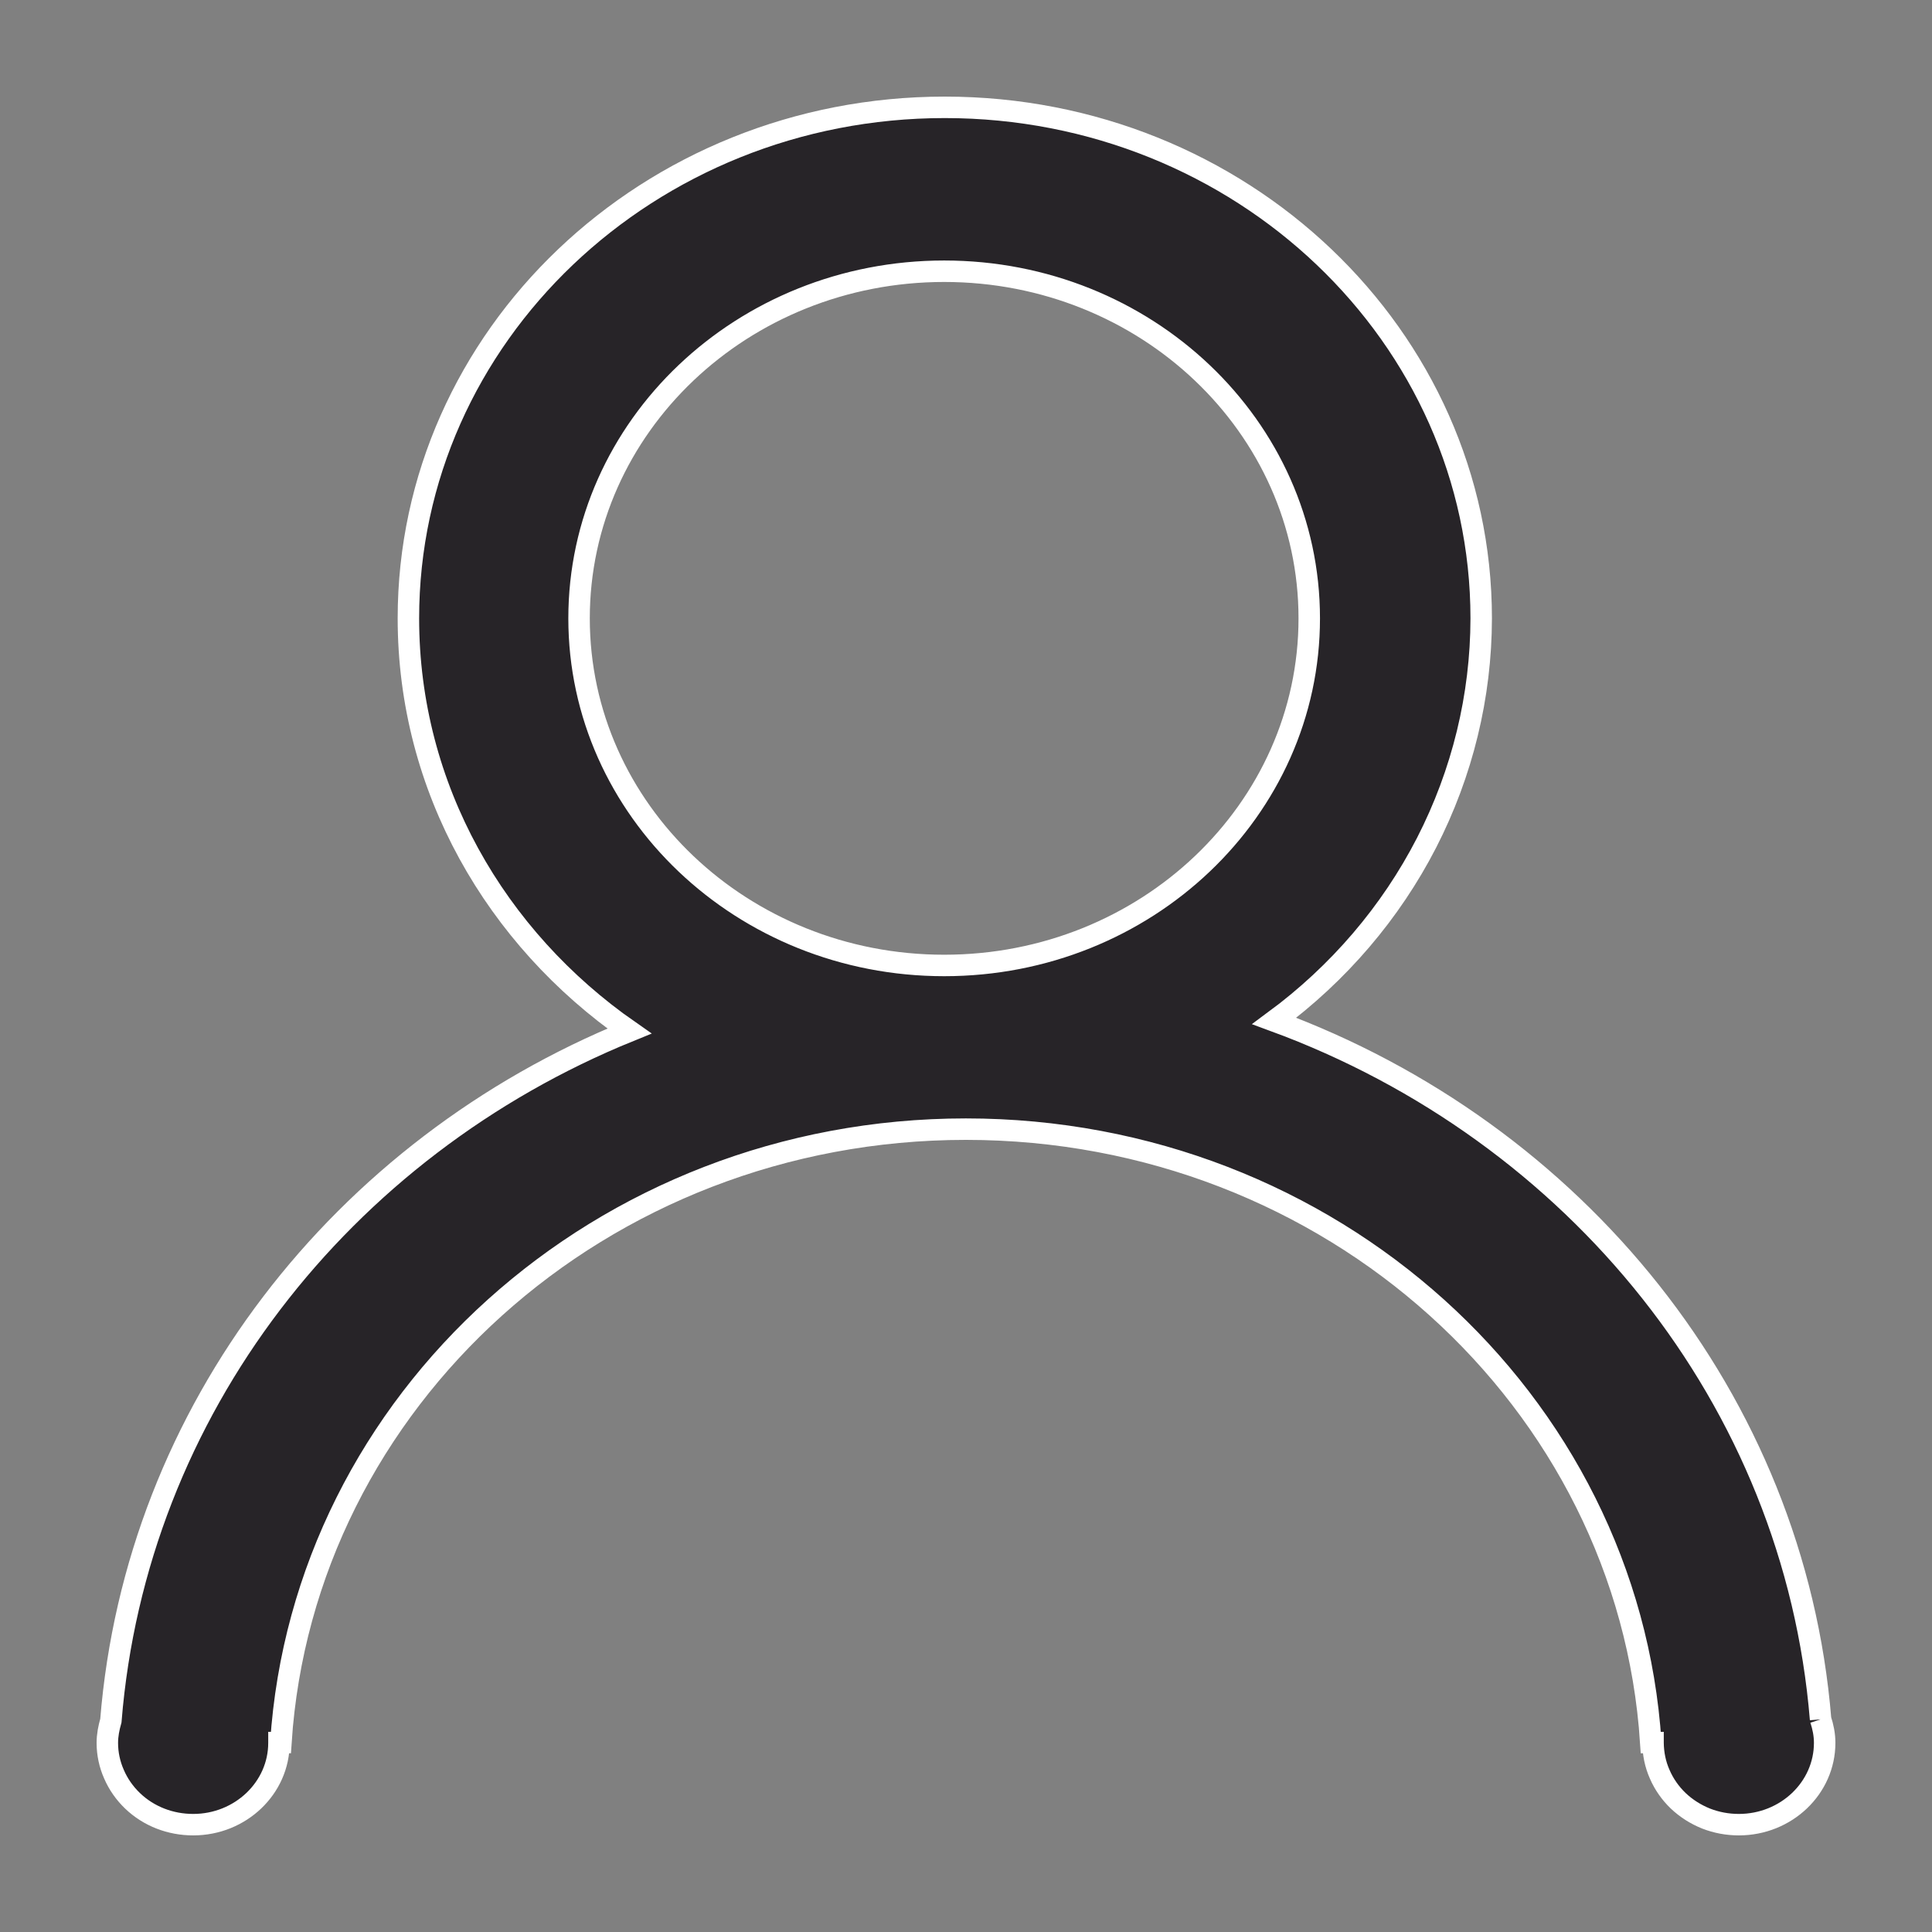
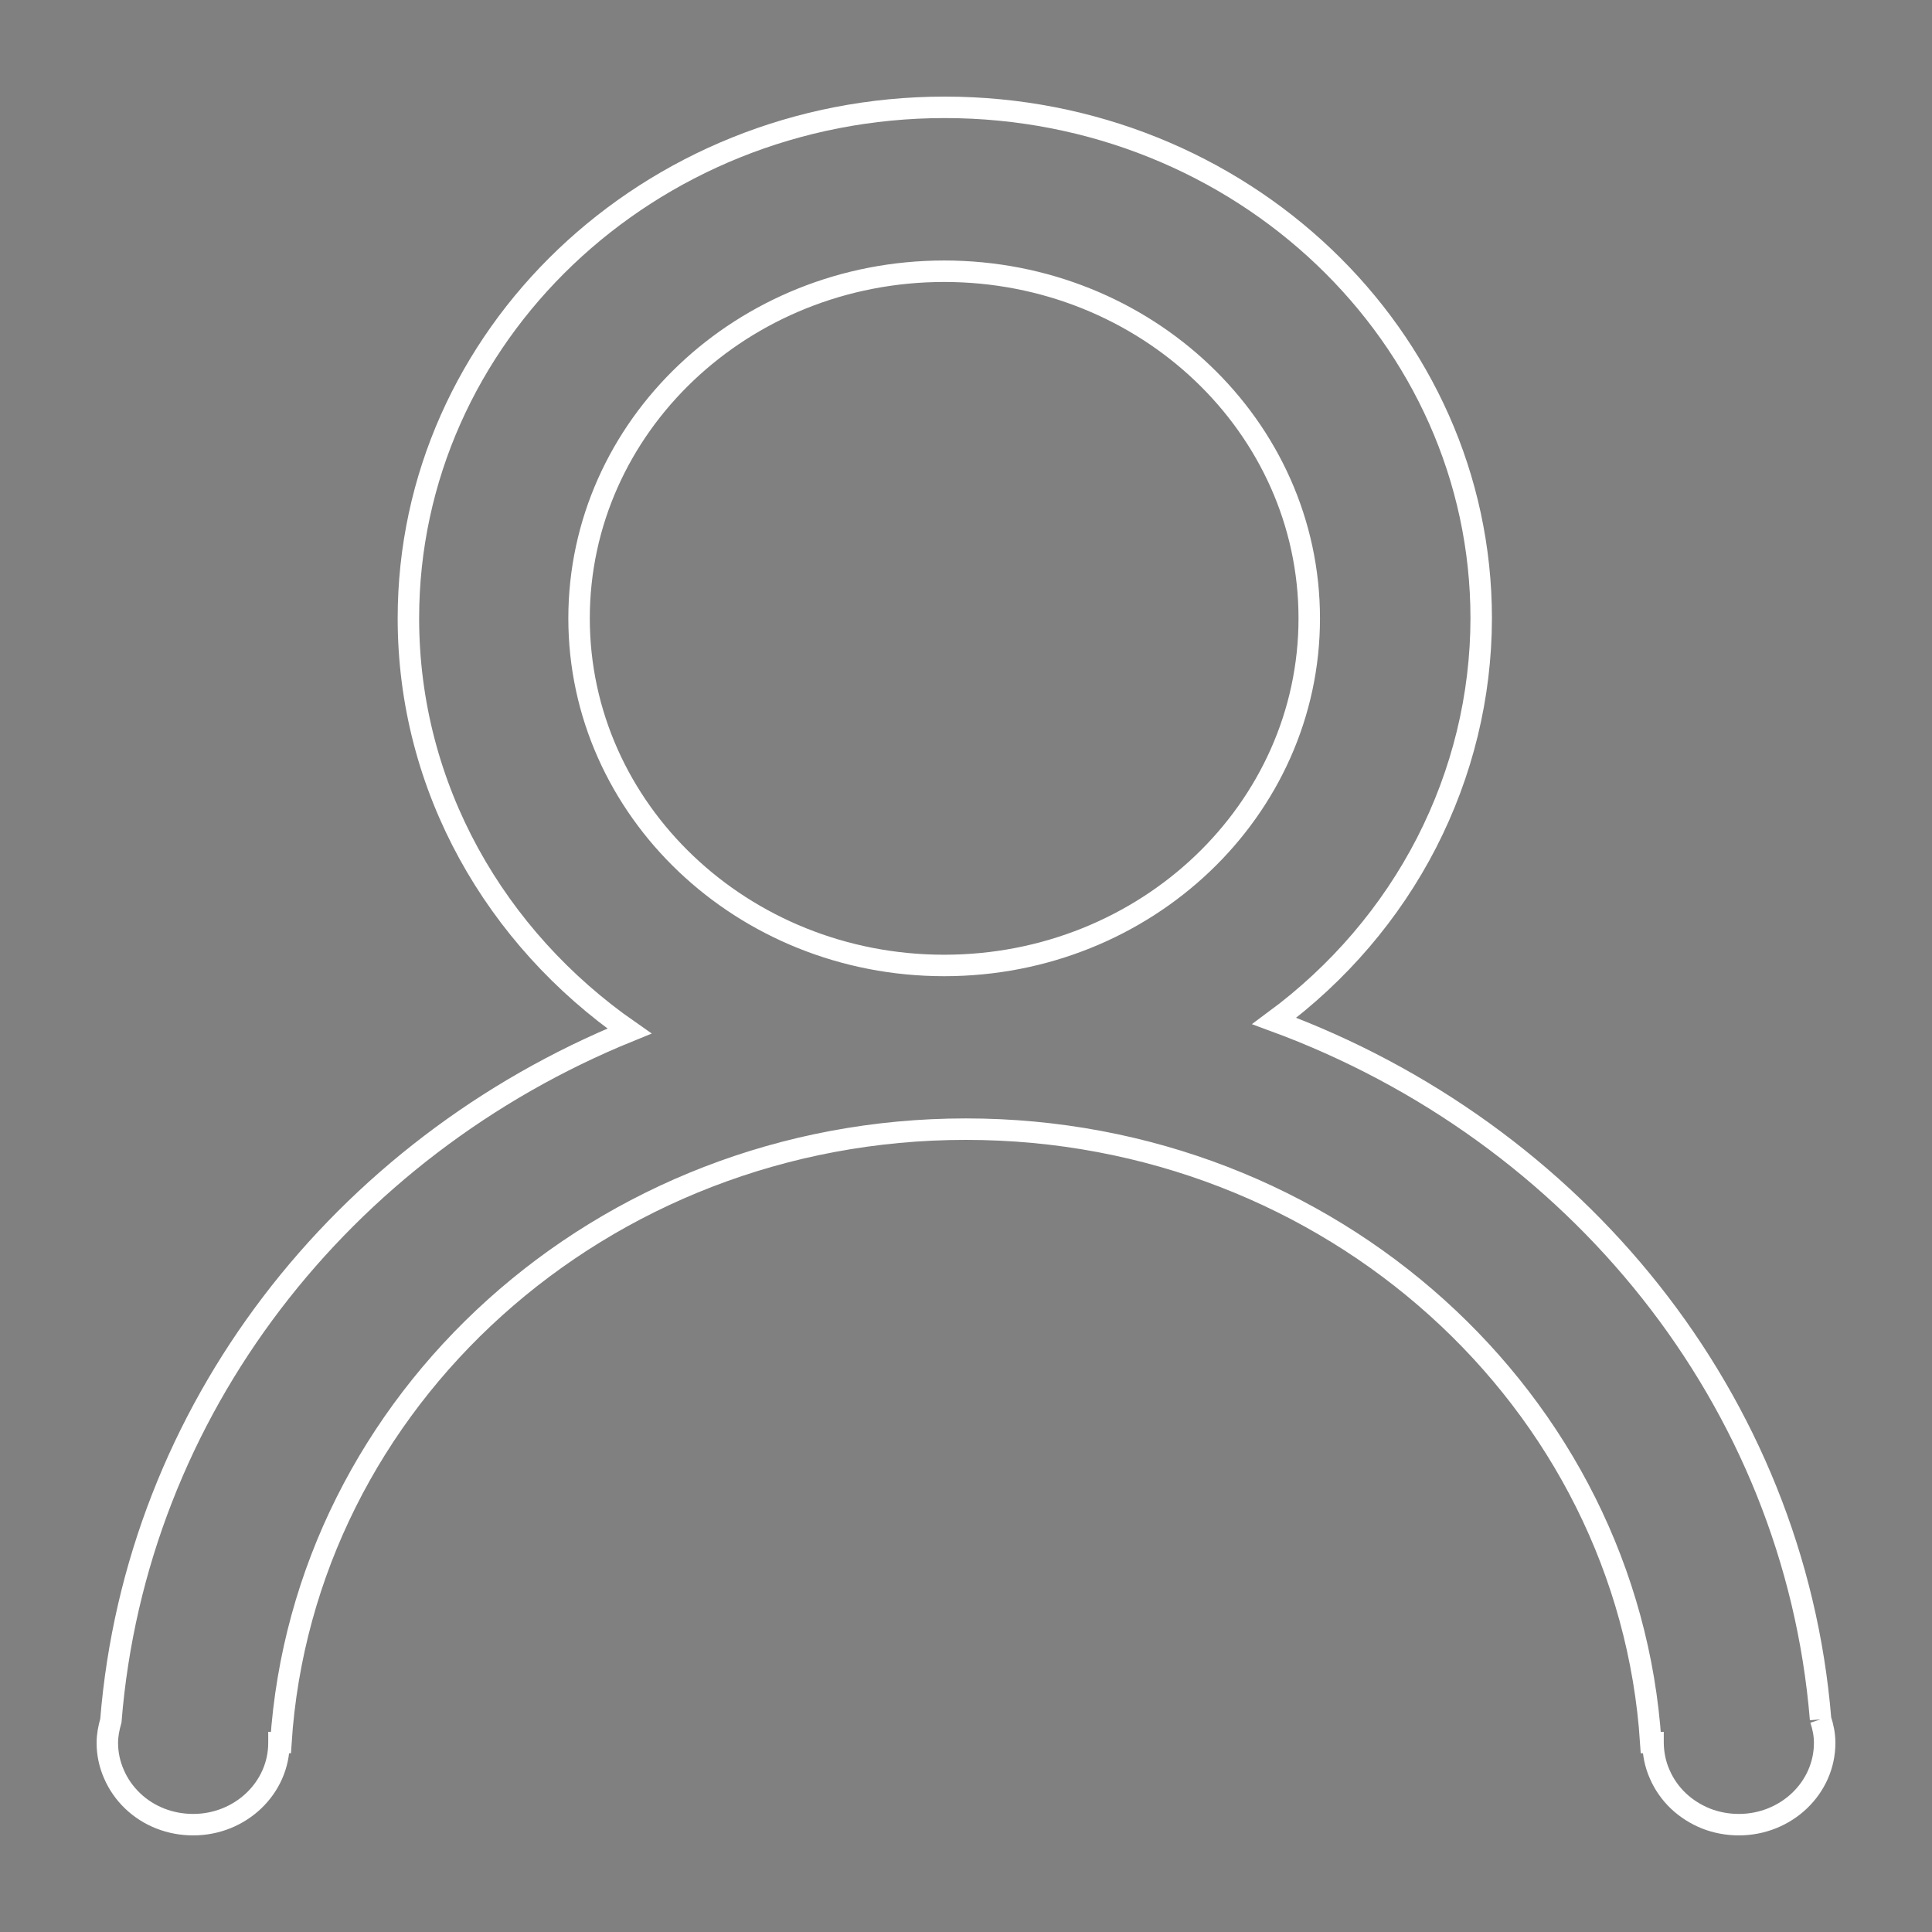
<svg xmlns="http://www.w3.org/2000/svg" width="18" height="18" viewBox="0 0 18 18" fill="none">
  <rect x="0" y="0" width="18" height="18" fill="#808080" stroke="none" />
-   <path d="M12.198 5.761C12.198 3.974 10.675 2.527 8.797 2.527C6.918 2.527 5.395 3.974 5.395 5.761C5.395 7.547 6.918 8.995 8.797 8.995C10.676 8.995 12.198 7.547 12.198 5.761ZM16.962 16.019C16.985 16.089 17 16.161 17 16.238C17 16.658 16.642 17 16.2 17C16.096 17 15.992 16.981 15.895 16.943C15.798 16.904 15.71 16.848 15.636 16.778C15.562 16.707 15.503 16.623 15.463 16.53C15.422 16.438 15.402 16.338 15.401 16.238V16.235H15.38C15.172 13.047 12.399 10.52 8.999 10.52C5.599 10.52 2.826 13.047 2.617 16.235H2.599V16.238C2.599 16.658 2.241 17 1.8 17C1.695 17 1.591 16.981 1.494 16.943C1.397 16.905 1.309 16.849 1.235 16.778C1.161 16.707 1.102 16.623 1.062 16.53C1.021 16.438 1 16.338 1 16.238C1 16.166 1.014 16.098 1.033 16.031C1.266 13.137 3.185 10.695 5.864 9.606C4.619 8.74 3.805 7.343 3.805 5.761C3.805 3.132 6.043 1 8.802 1C11.563 1 13.8 3.132 13.8 5.761C13.799 6.486 13.625 7.201 13.291 7.852C12.957 8.502 12.471 9.07 11.872 9.512C14.681 10.545 16.718 13.039 16.962 16.019Z" fill="#272428" />
  <path d="M16.962 16.019C16.985 16.089 17 16.161 17 16.238C17 16.658 16.642 17 16.2 17C16.096 17 15.992 16.981 15.895 16.943C15.798 16.904 15.71 16.848 15.636 16.778C15.562 16.707 15.503 16.623 15.463 16.53C15.422 16.438 15.402 16.338 15.401 16.238V16.235H15.38C15.172 13.047 12.399 10.52 8.999 10.52C5.599 10.52 2.826 13.047 2.617 16.235H2.599V16.238C2.599 16.658 2.241 17 1.8 17C1.695 17 1.591 16.981 1.494 16.943C1.397 16.905 1.309 16.849 1.235 16.778C1.161 16.707 1.102 16.623 1.062 16.53C1.021 16.438 1 16.338 1 16.238C1 16.166 1.014 16.098 1.033 16.031C1.266 13.137 3.185 10.695 5.864 9.606C4.619 8.74 3.805 7.343 3.805 5.761C3.805 3.132 6.043 1 8.802 1C11.563 1 13.8 3.132 13.8 5.761C13.799 6.486 13.625 7.201 13.291 7.852C12.957 8.502 12.471 9.07 11.872 9.512C14.681 10.545 16.718 13.039 16.962 16.019M12.198 5.761C12.198 3.974 10.675 2.527 8.797 2.527C6.918 2.527 5.395 3.974 5.395 5.761C5.395 7.547 6.918 8.995 8.797 8.995C10.676 8.995 12.198 7.547 12.198 5.761V5.761Z" stroke="white" stroke-width="0.2" />
</svg>